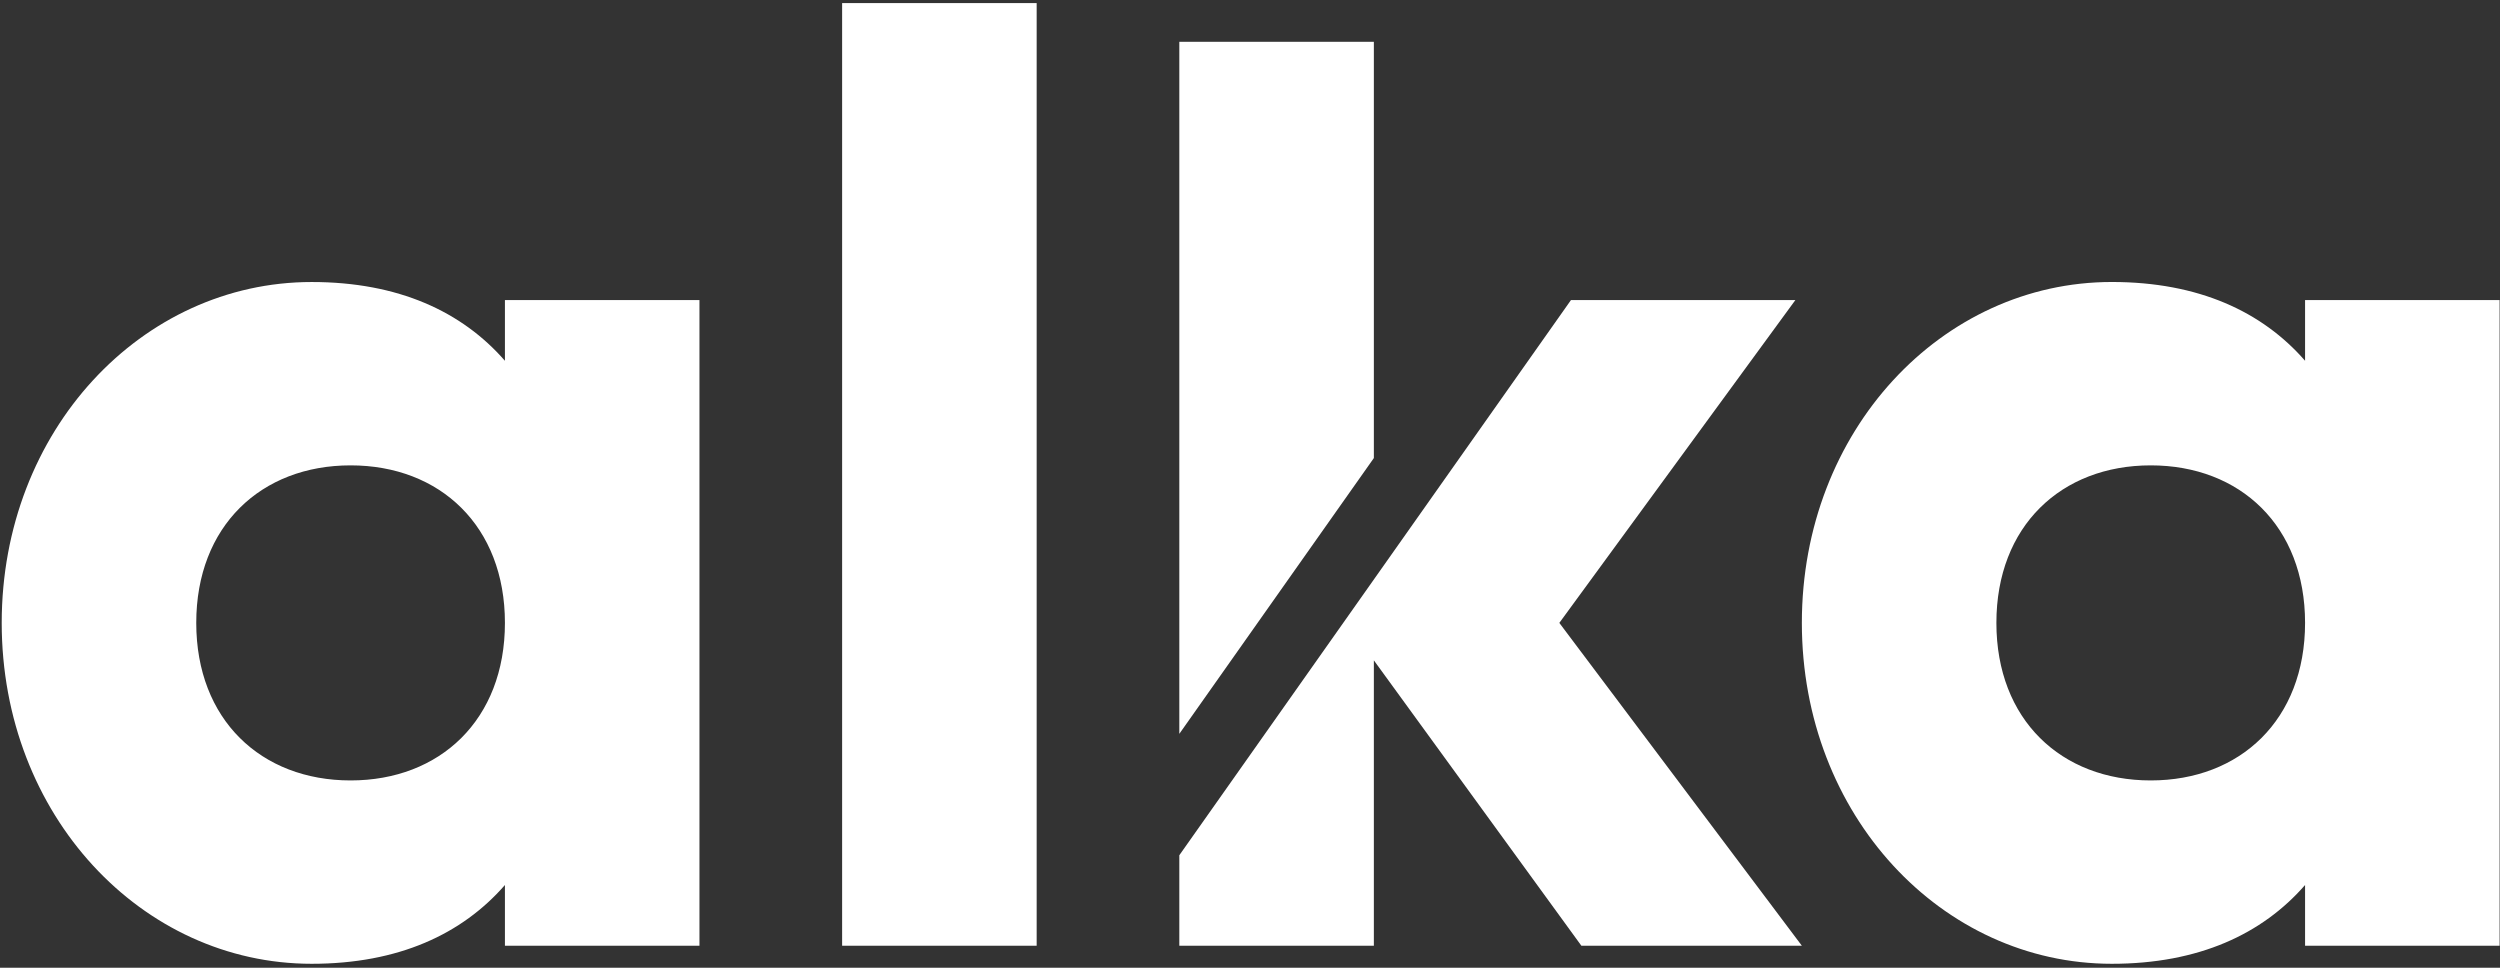
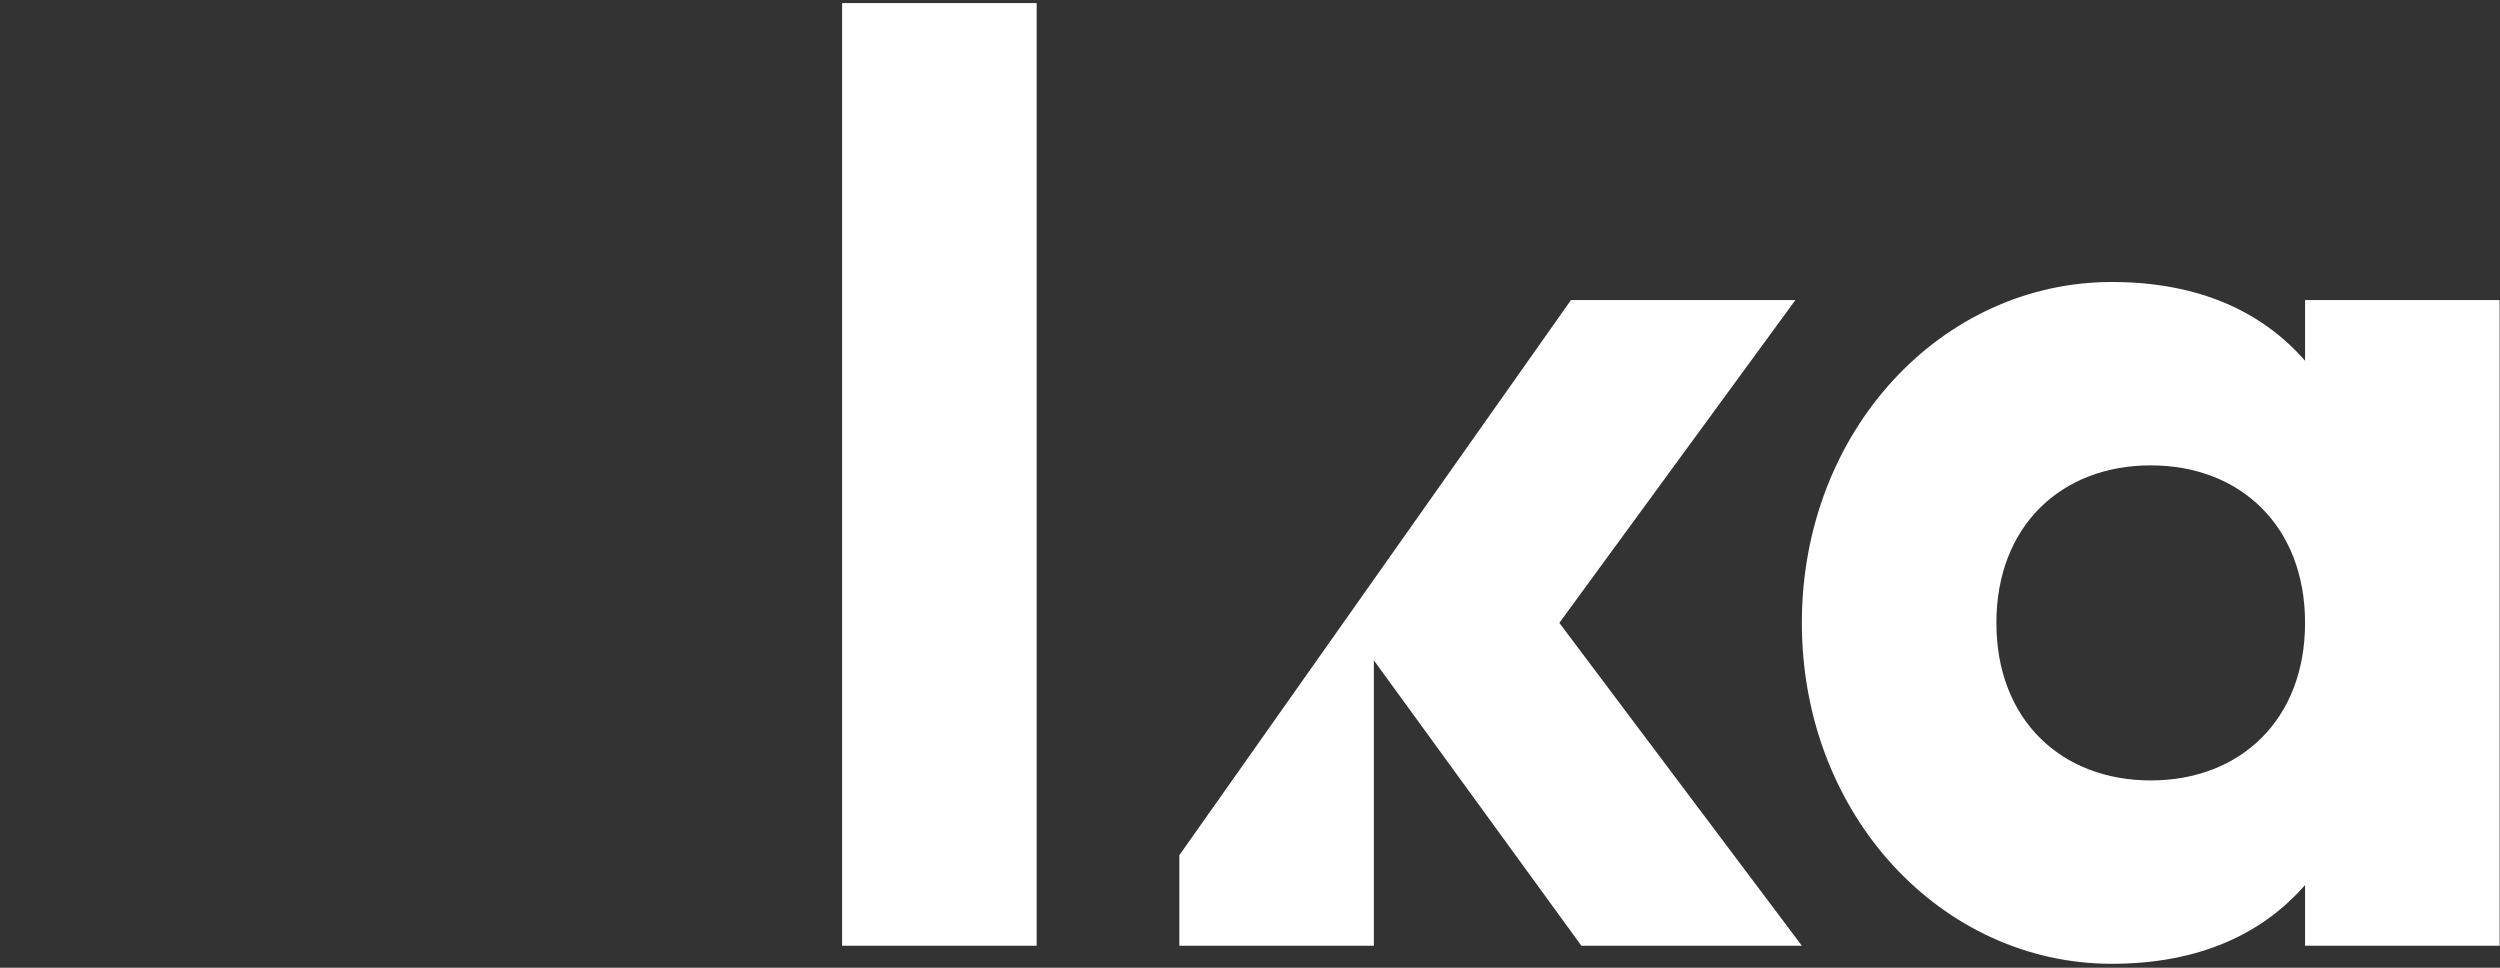
<svg xmlns="http://www.w3.org/2000/svg" width="465" height="180" viewBox="0 0 465 180" fill="none">
  <rect x="0" y="0" width="465" height="180" fill="#333333" stroke="none" />
-   <path d="M130.1 55.814V175.901H93.916V164.613C85.957 173.738 74.134 179.265 57.971 179.265C26.372 179.27 0.318 151.645 0.318 115.857C0.318 80.069 26.372 52.455 57.971 52.455C74.134 52.455 85.952 57.977 93.916 67.106V55.818H130.1V55.814ZM93.916 115.857C93.916 97.846 81.853 86.558 65.209 86.558C48.566 86.558 36.503 97.846 36.503 115.857C36.503 133.868 48.566 145.161 65.209 145.161C81.853 145.161 93.916 133.873 93.916 115.857Z" fill="white" />
  <path d="M156.635 0.574H192.819V175.906H156.635V0.574Z" fill="white" />
  <path d="M464.926 55.814V175.901H428.742V164.613C420.783 173.738 408.96 179.265 392.798 179.265C361.198 179.265 335.145 151.645 335.145 115.857C335.145 80.07 361.198 52.45 392.798 52.45C408.96 52.45 420.778 57.972 428.742 67.102V55.814H464.926ZM428.742 115.857C428.742 97.846 416.679 86.558 400.036 86.558C383.392 86.558 371.329 97.846 371.329 115.857C371.329 133.869 383.392 145.161 400.036 145.161C416.679 145.161 428.742 133.873 428.742 115.857Z" fill="white" />
  <path d="M290.036 115.858L333.939 55.814H292.198L273.08 82.917L219.353 159.077V175.906H255.538V122.825L294.135 175.906H335.145L290.036 115.858Z" fill="white" />
-   <path d="M255.538 85.199V7.781H219.353V136.496L255.538 85.199Z" fill="white" />
</svg>